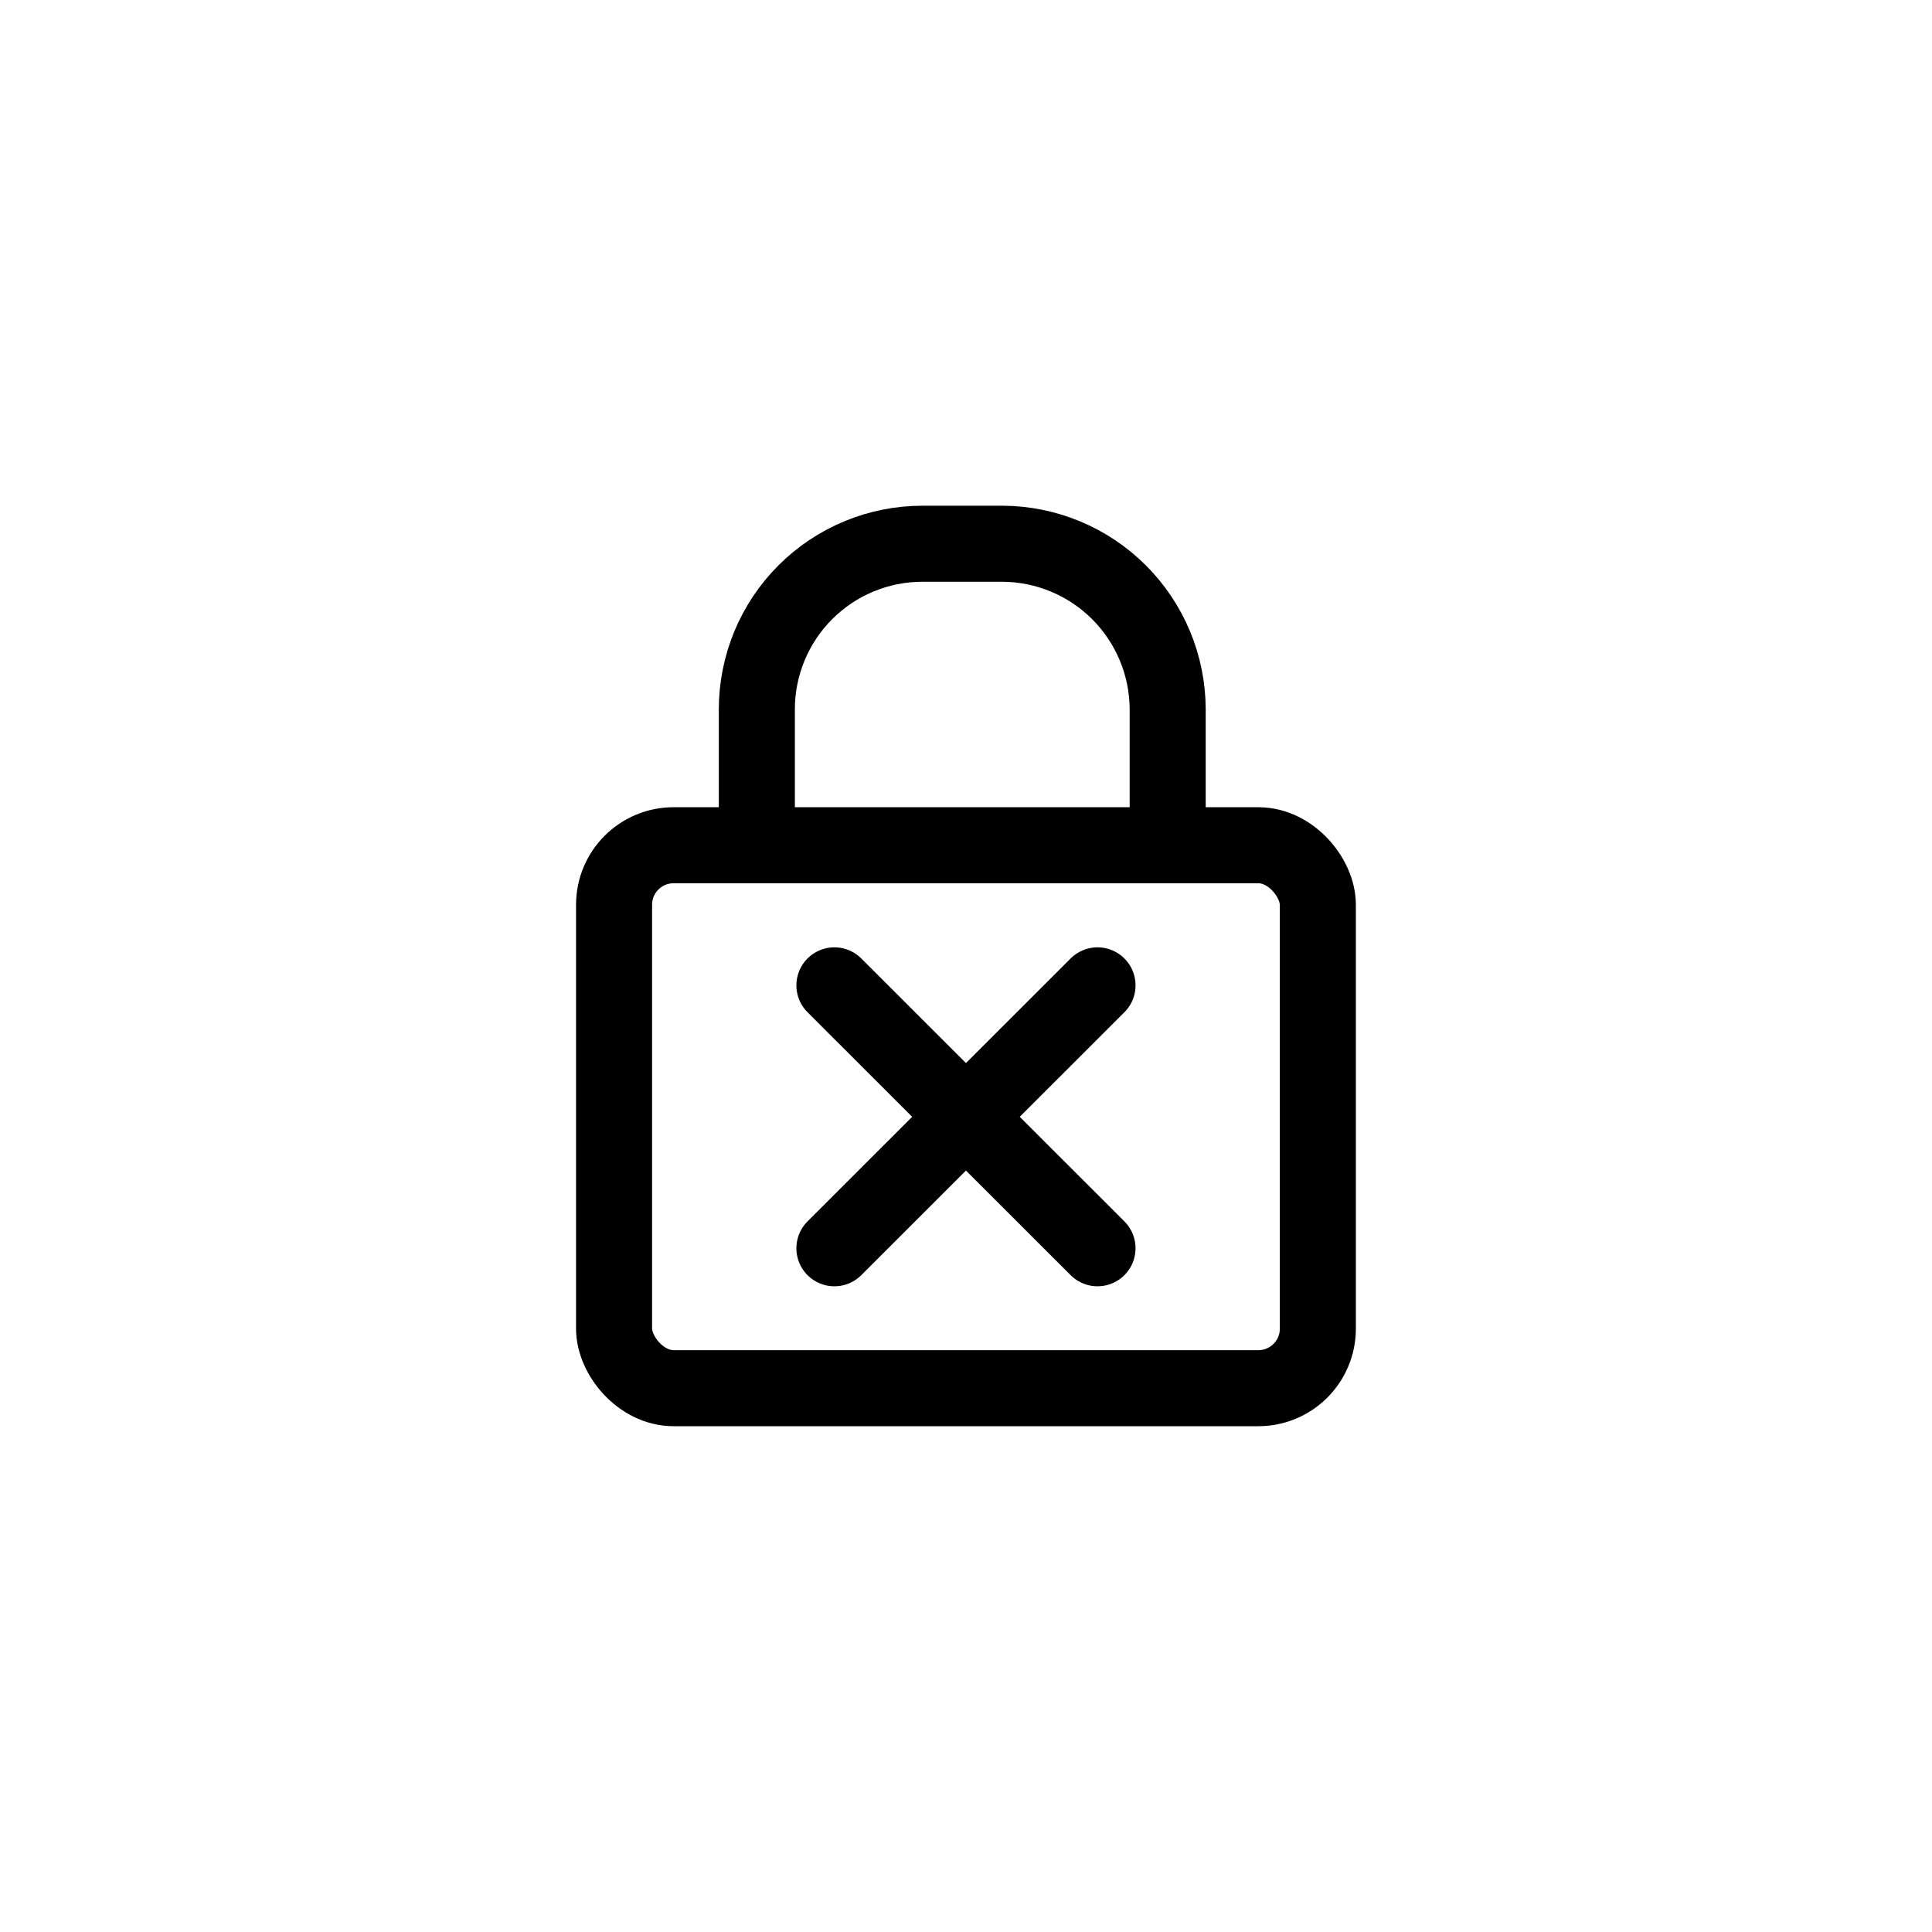
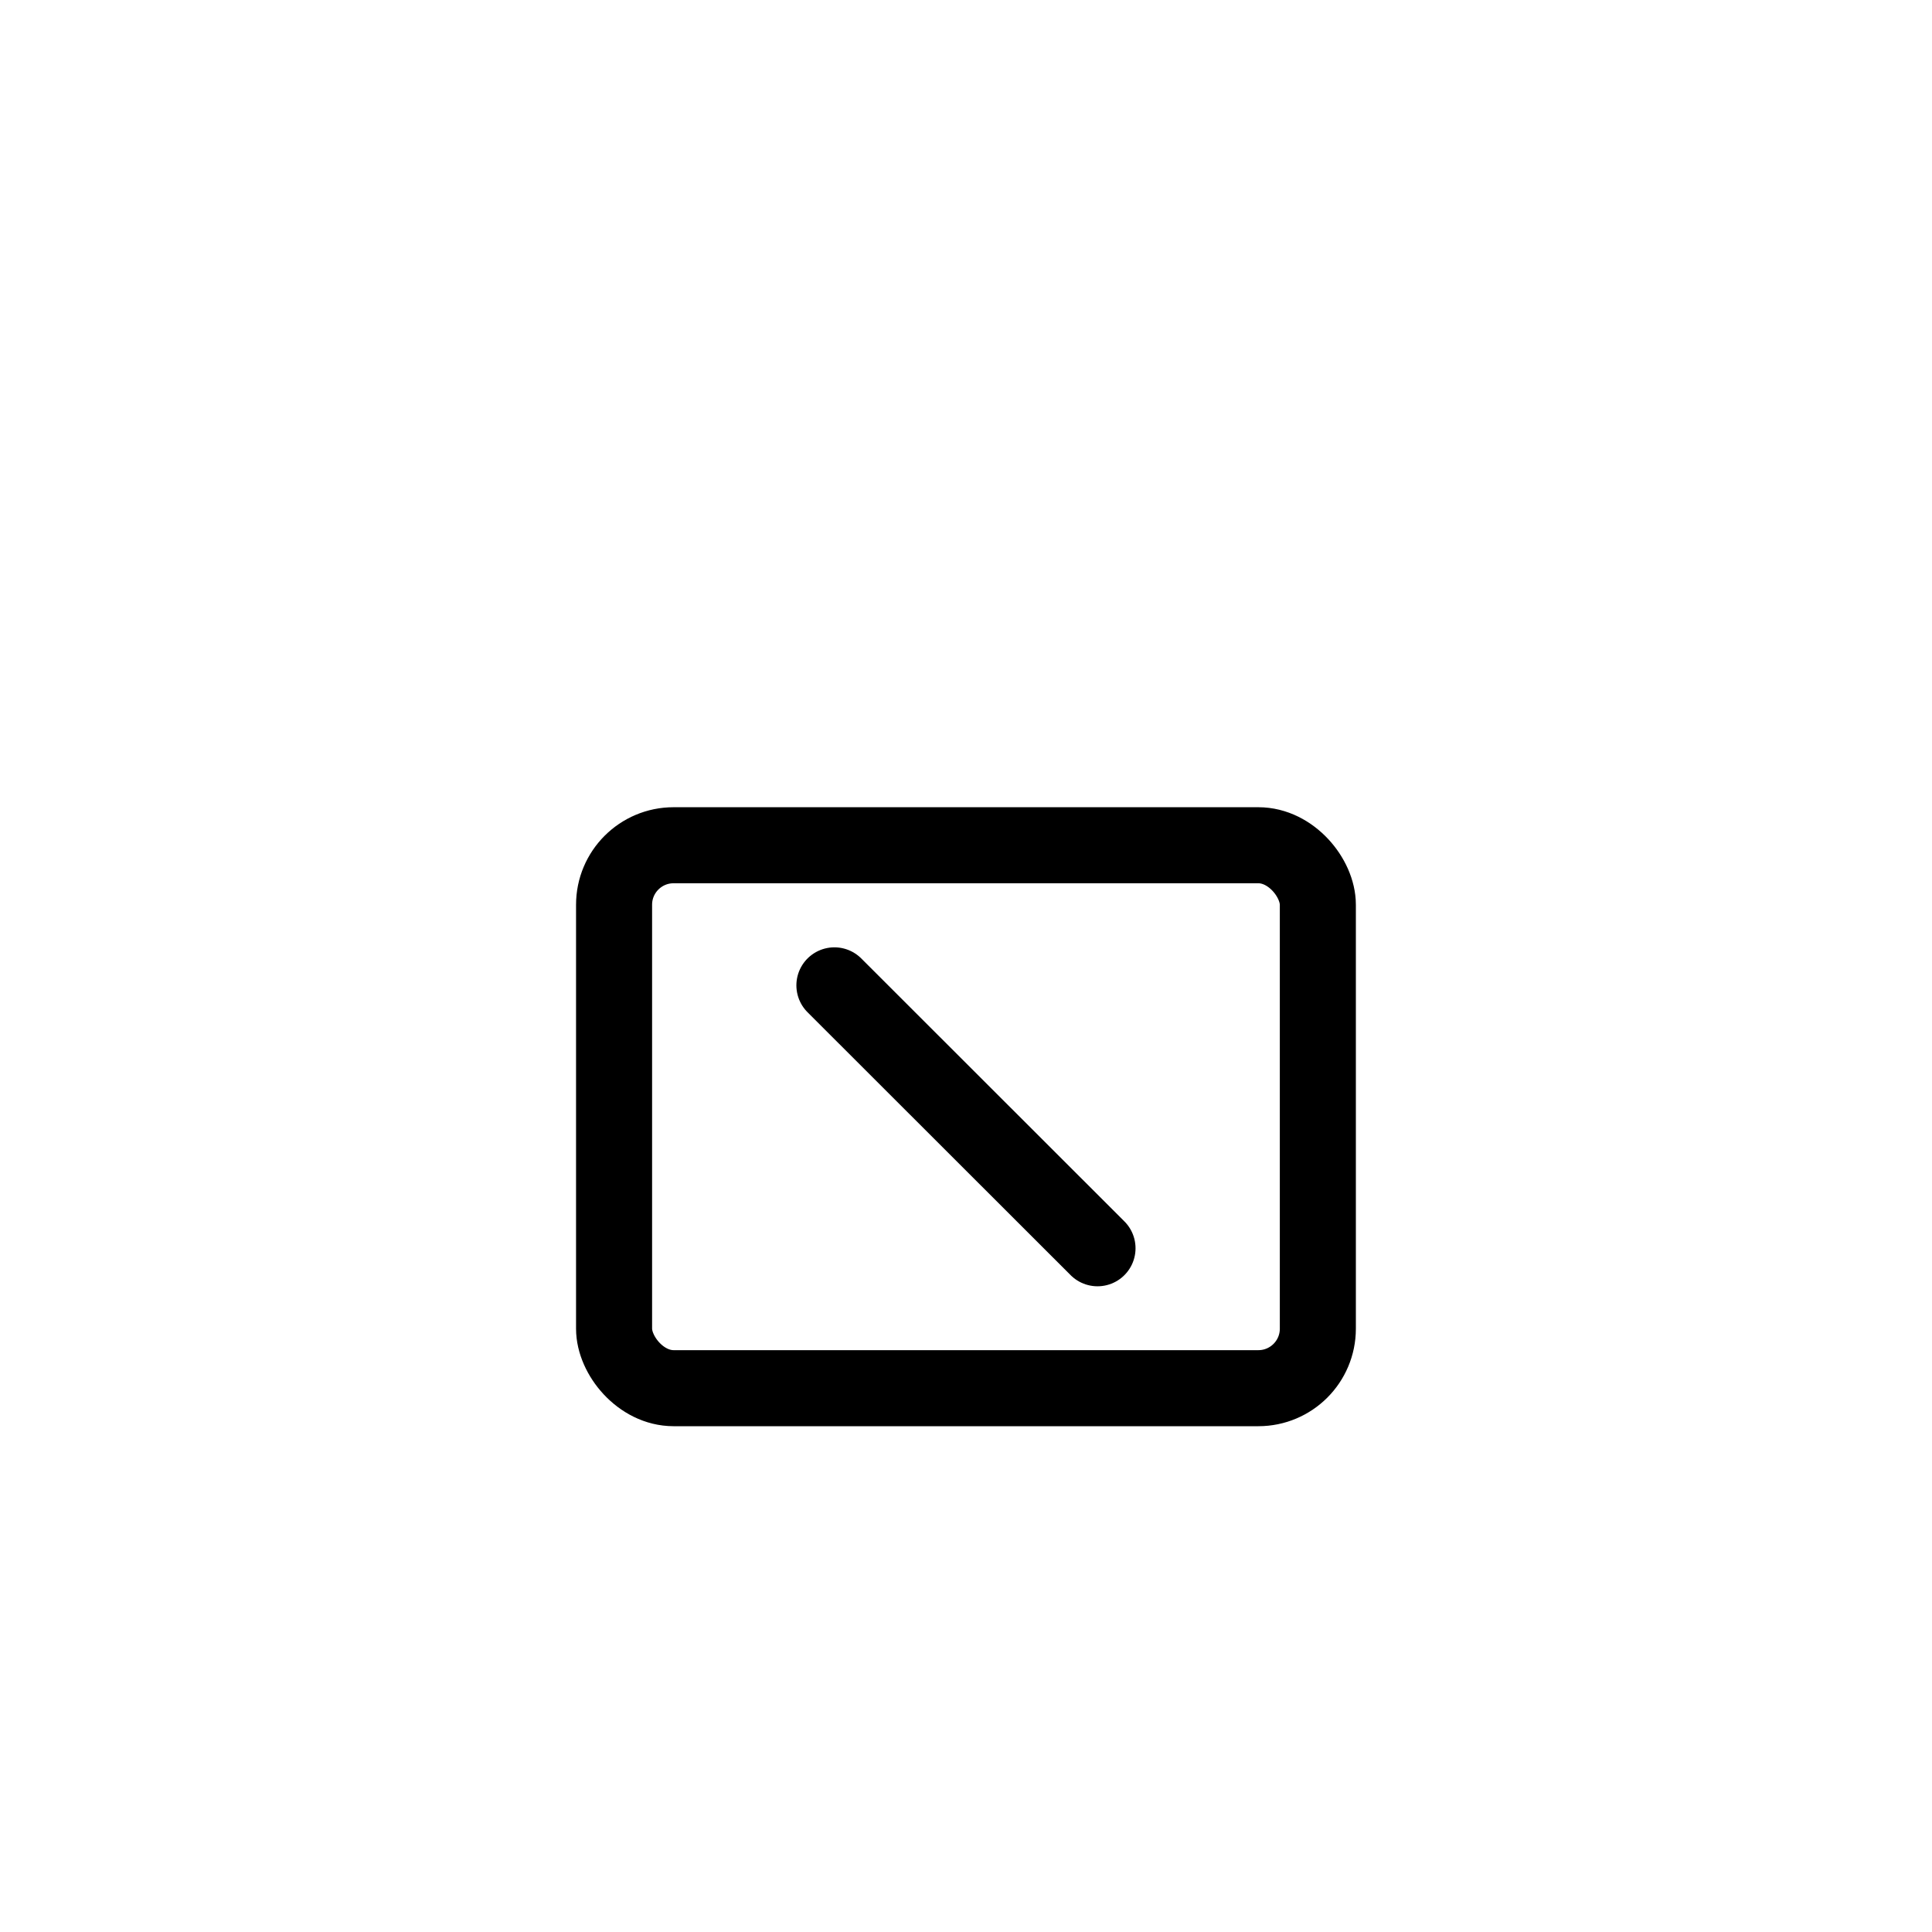
<svg xmlns="http://www.w3.org/2000/svg" width="800px" height="800px" version="1.1" viewBox="144 144 512 512">
  <defs>
    <clipPath id="a">
      <path d="m148.09 148.09h503.81v503.81h-503.81z" />
    </clipPath>
  </defs>
  <g clip-path="url(#a)" fill="none" stroke="#000000" stroke-miterlimit="10" stroke-width="4">
    <path transform="matrix(5.038 0 0 5.038 148.09 148.09)" d="m34.62 43.65h30.76c1.729 0 3.13 1.729 3.13 3.13v22.3c0 1.729-1.401 3.13-3.13 3.13h-30.76c-1.729 0-3.13-1.729-3.13-3.13v-22.3c0-1.729 1.401-3.13 3.13-3.13z" />
-     <path transform="matrix(5.038 0 0 5.038 148.09 148.09)" d="m39 43.66v-7.17c0.003-2.307 0.92-4.518 2.552-6.149 1.631-1.631 3.842-2.548 6.149-2.551h4.21c2.305 0.008 4.513 0.927 6.143 2.557 1.63 1.63 2.549 3.838 2.557 6.143v7.18" />
    <path transform="matrix(5.038 0 0 5.038 148.09 148.09)" d="m43.08 51.02 13.84 13.83" stroke-linecap="round" />
-     <path transform="matrix(5.038 0 0 5.038 148.09 148.09)" d="m56.92 51.02-13.84 13.83" stroke-linecap="round" />
  </g>
</svg>